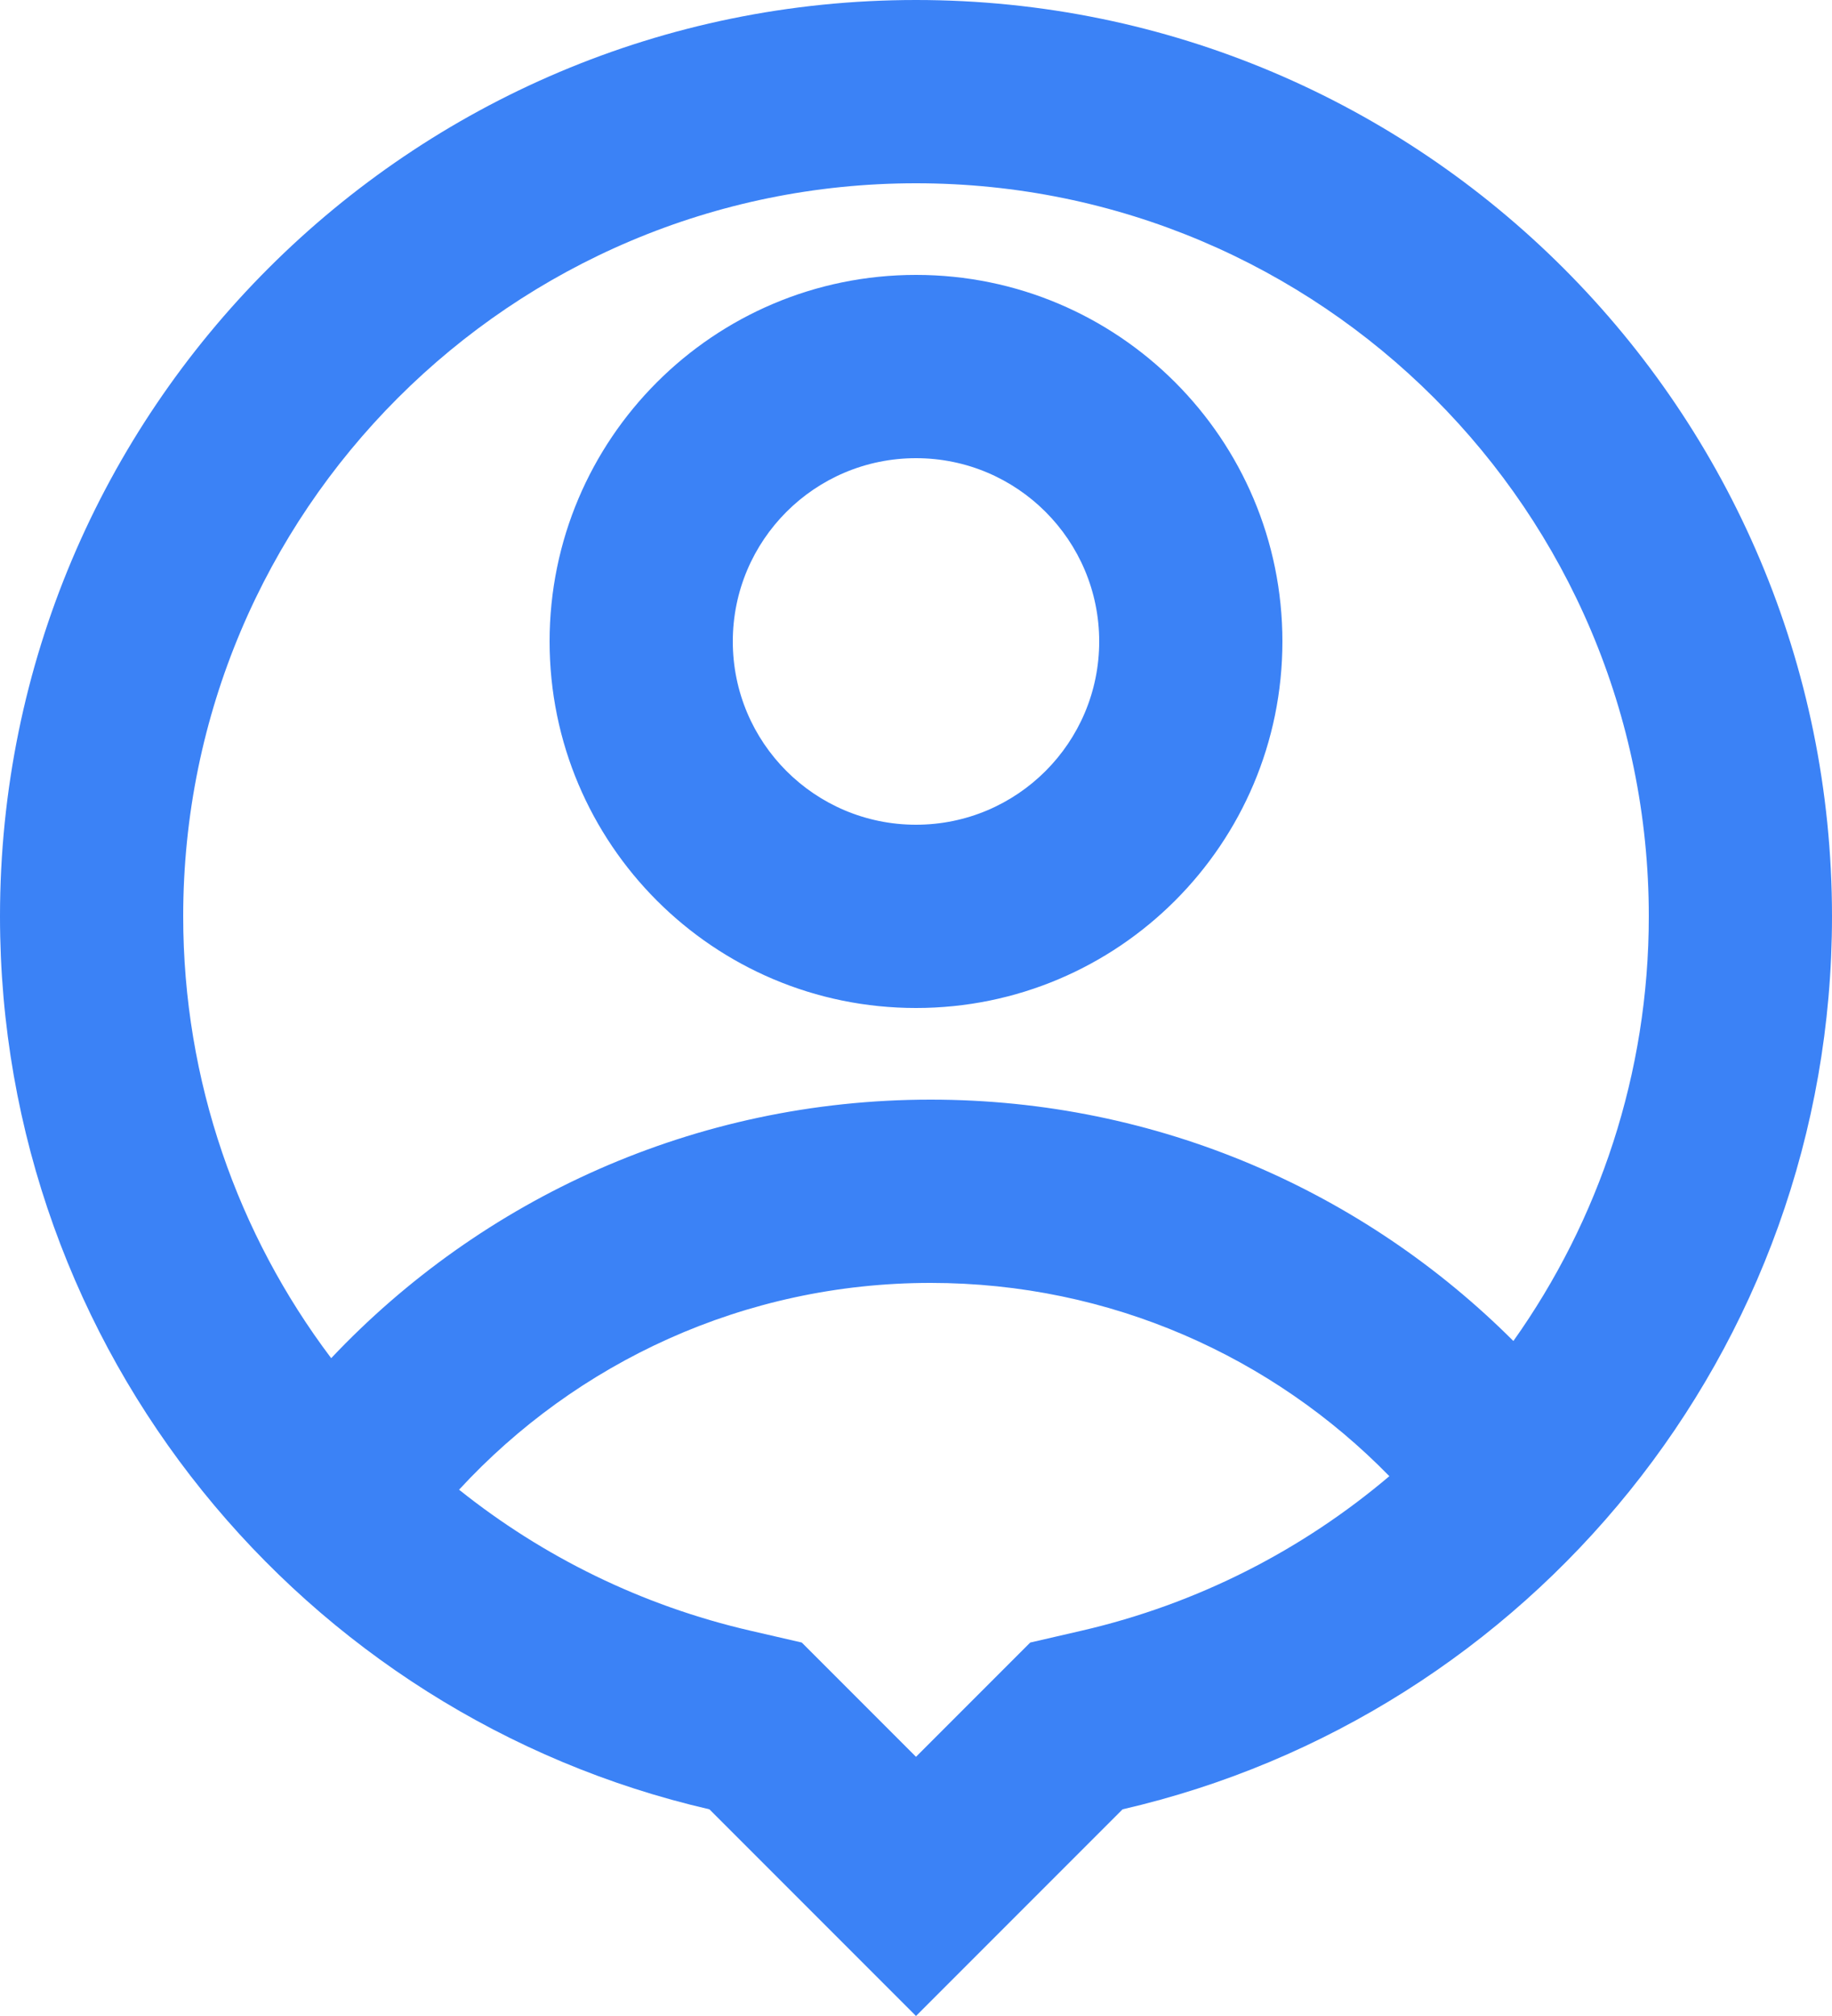
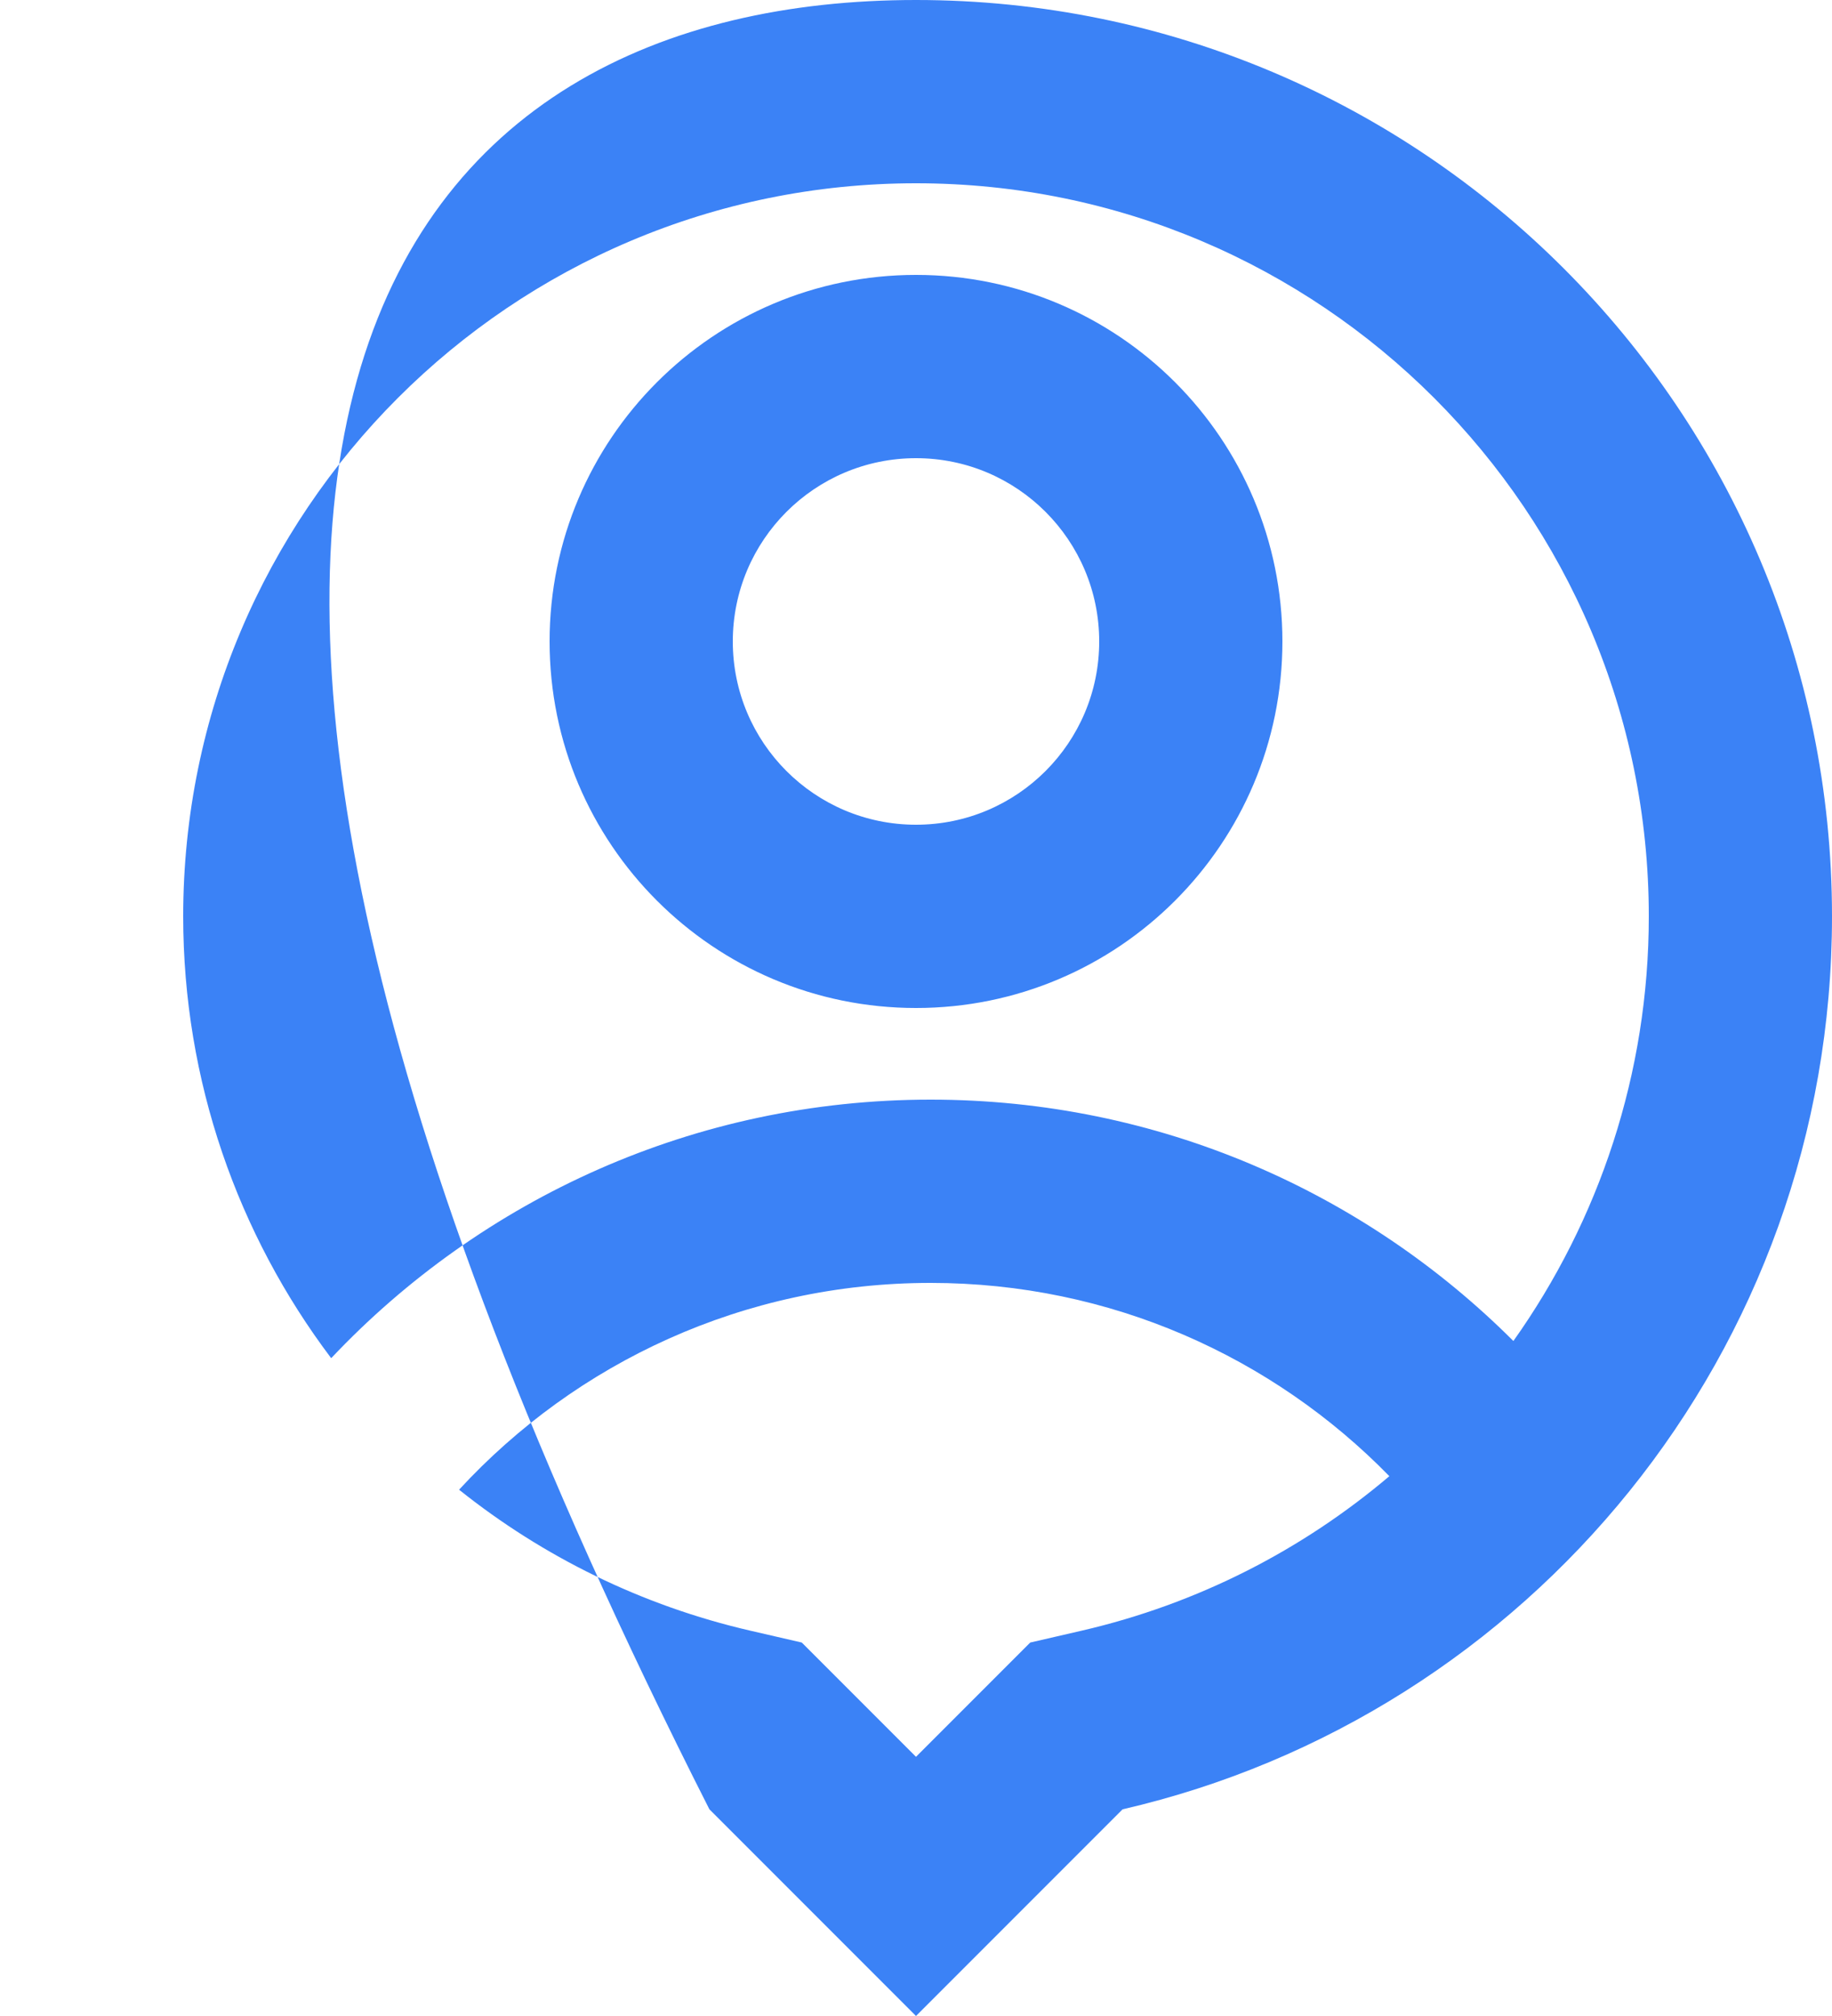
<svg xmlns="http://www.w3.org/2000/svg" width="200" height="220" viewBox="0 0 200 220" fill="none">
-   <path d="M77.446 197.446C33.08 187.219 0 147.473 0 100C0 44.772 44.772 0 100 0C155.228 0 200 44.772 200 100C200 147.473 166.92 187.219 122.554 197.446L100 220L77.446 197.446ZM50.117 162.567C59.245 169.86 70.043 175.215 81.939 177.957L87.531 179.246L100 191.716L112.469 179.246L118.061 177.957C130.745 175.033 142.183 169.139 151.676 161.091C138.965 148.078 121.225 140 101.597 140C81.238 140 62.908 148.692 50.117 162.567ZM36.156 148.214C52.564 130.841 75.815 120 101.597 120C126.44 120 148.931 130.065 165.216 146.34C174.563 133.185 180 117.141 180 100C180 55.817 144.183 20 100 20C55.817 20 20 55.817 20 100C20 117.964 25.971 134.722 36.156 148.214ZM100 110C77.909 110 60 92.091 60 70C60 47.909 77.909 30 100 30C122.091 30 140 47.909 140 70C140 92.091 122.091 110 100 110ZM100 90C111.046 90 120 81.046 120 70C120 58.954 111.046 50 100 50C88.954 50 80 58.954 80 70C80 81.046 88.954 90 100 90Z" fill="#3B82F6" />
+   <path d="M77.446 197.446C0 44.772 44.772 0 100 0C155.228 0 200 44.772 200 100C200 147.473 166.92 187.219 122.554 197.446L100 220L77.446 197.446ZM50.117 162.567C59.245 169.86 70.043 175.215 81.939 177.957L87.531 179.246L100 191.716L112.469 179.246L118.061 177.957C130.745 175.033 142.183 169.139 151.676 161.091C138.965 148.078 121.225 140 101.597 140C81.238 140 62.908 148.692 50.117 162.567ZM36.156 148.214C52.564 130.841 75.815 120 101.597 120C126.44 120 148.931 130.065 165.216 146.34C174.563 133.185 180 117.141 180 100C180 55.817 144.183 20 100 20C55.817 20 20 55.817 20 100C20 117.964 25.971 134.722 36.156 148.214ZM100 110C77.909 110 60 92.091 60 70C60 47.909 77.909 30 100 30C122.091 30 140 47.909 140 70C140 92.091 122.091 110 100 110ZM100 90C111.046 90 120 81.046 120 70C120 58.954 111.046 50 100 50C88.954 50 80 58.954 80 70C80 81.046 88.954 90 100 90Z" fill="#3B82F6" />
</svg>